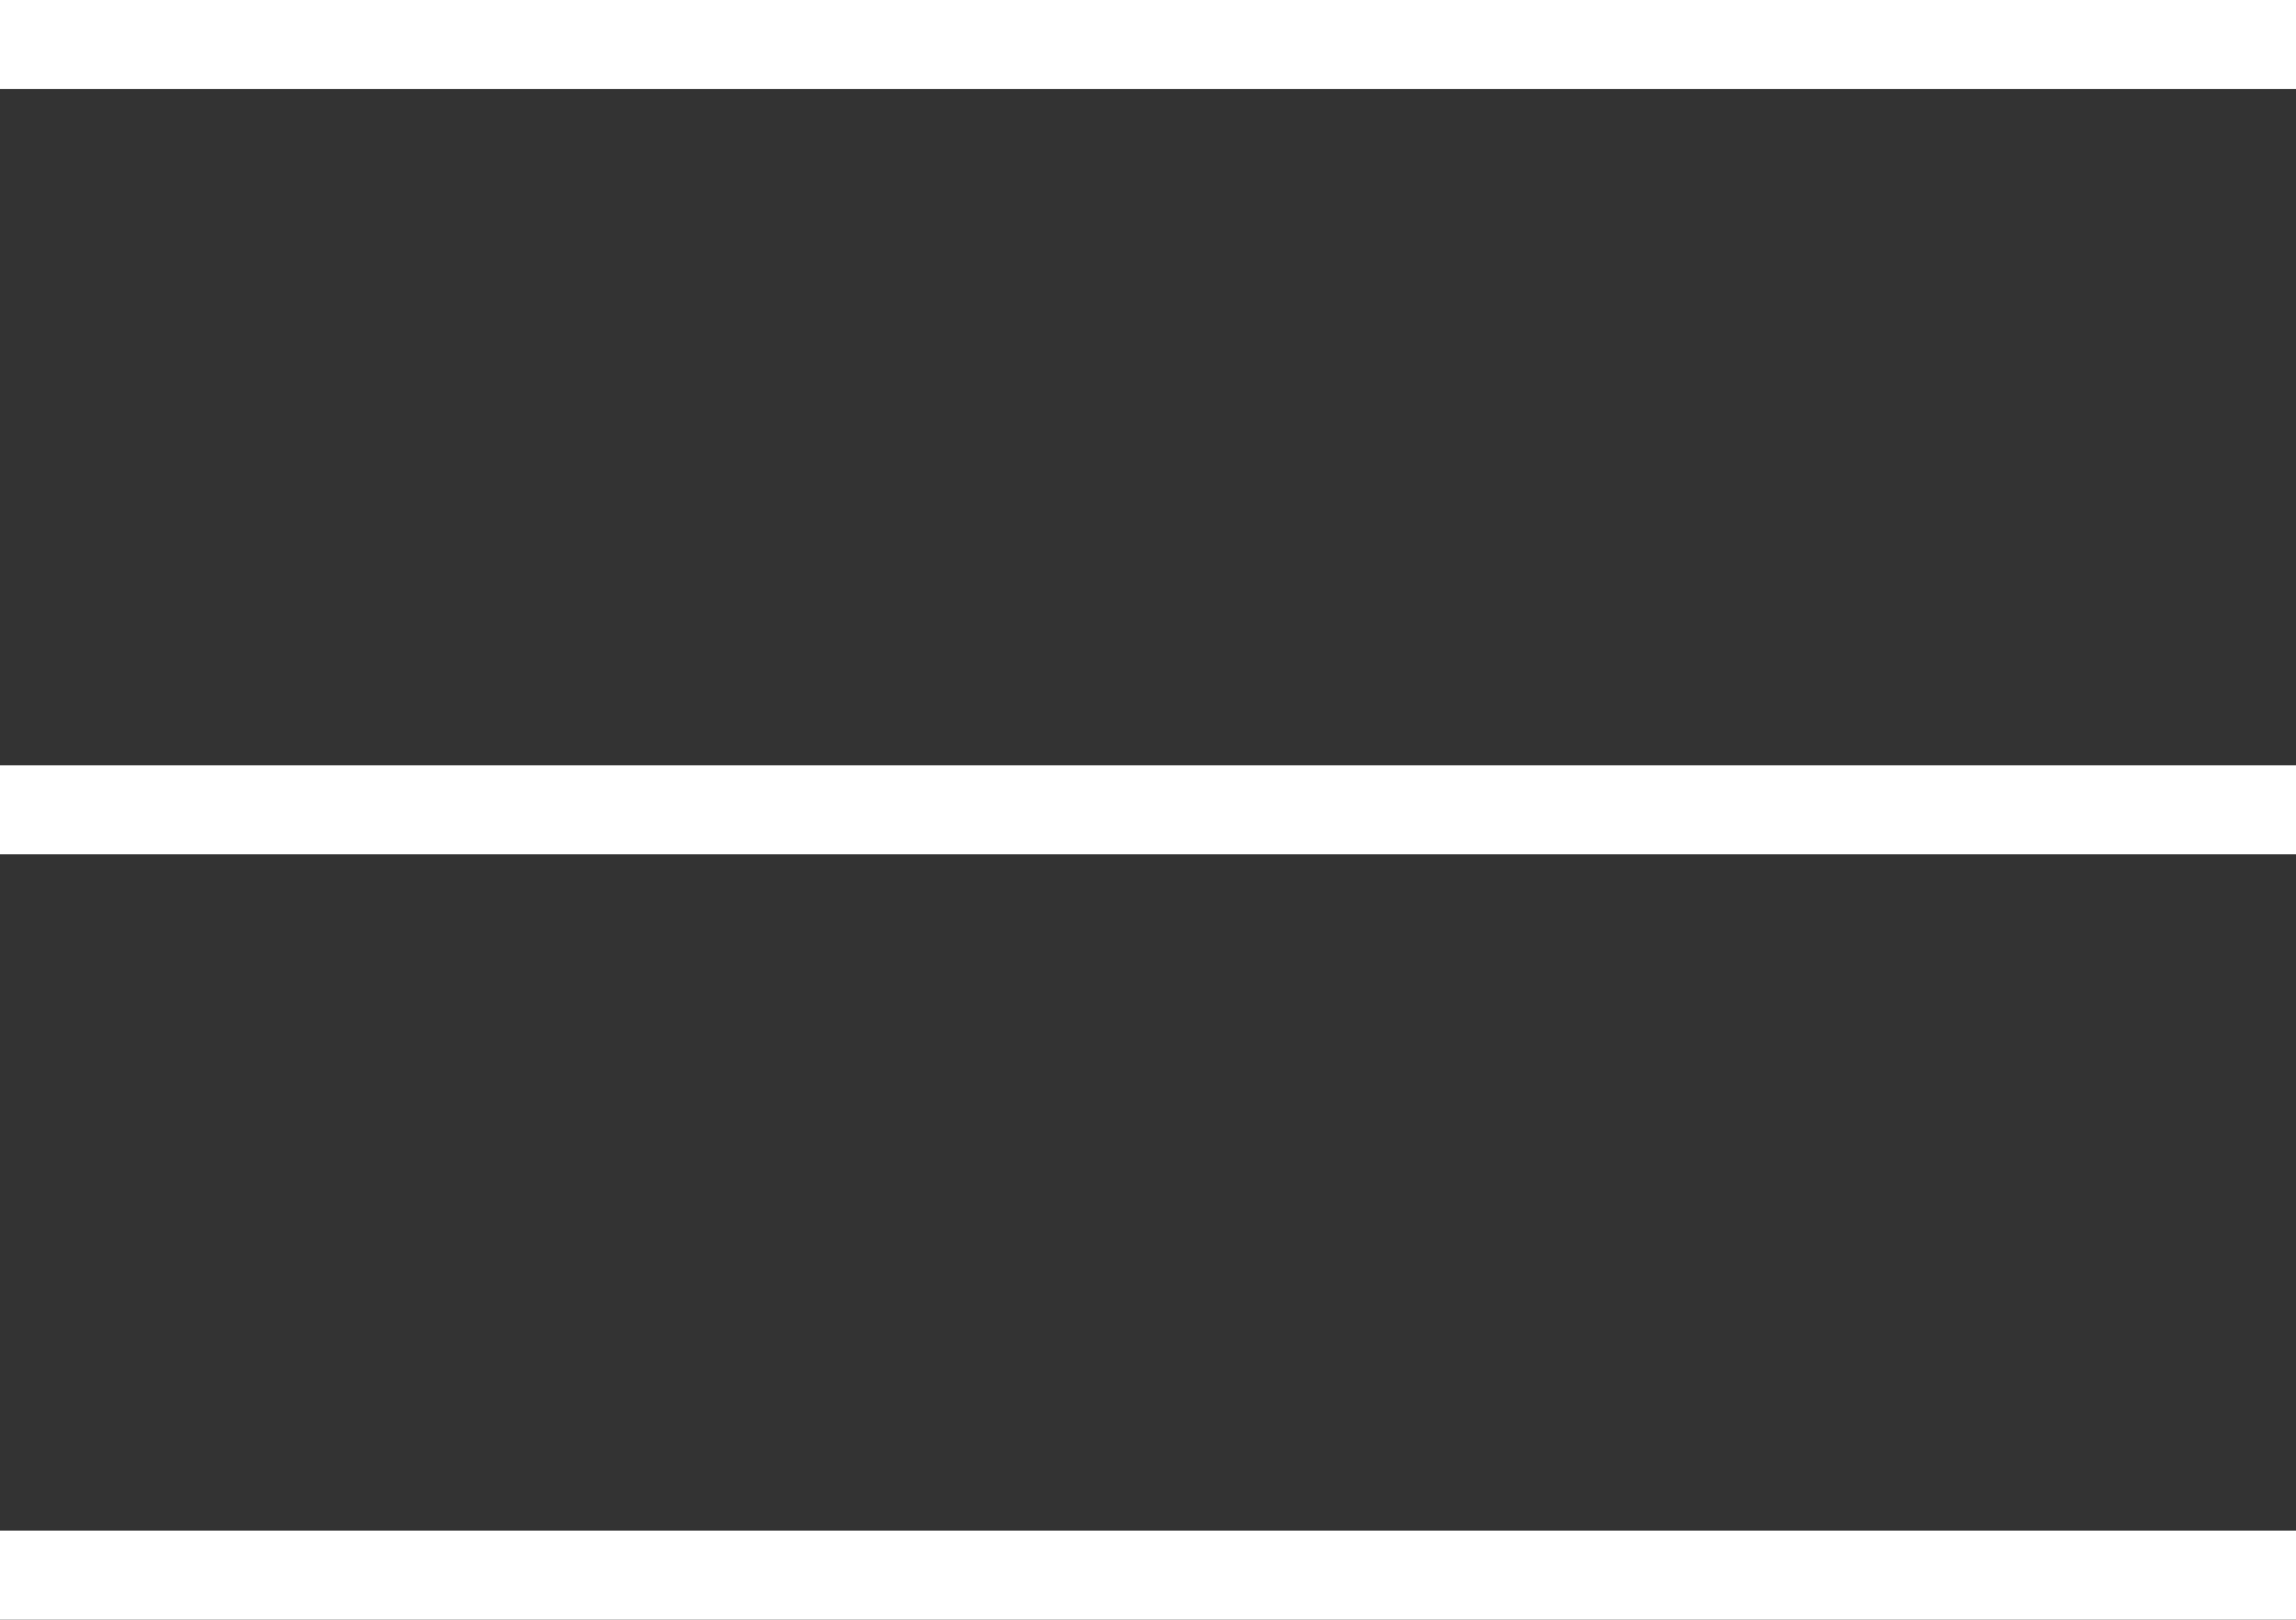
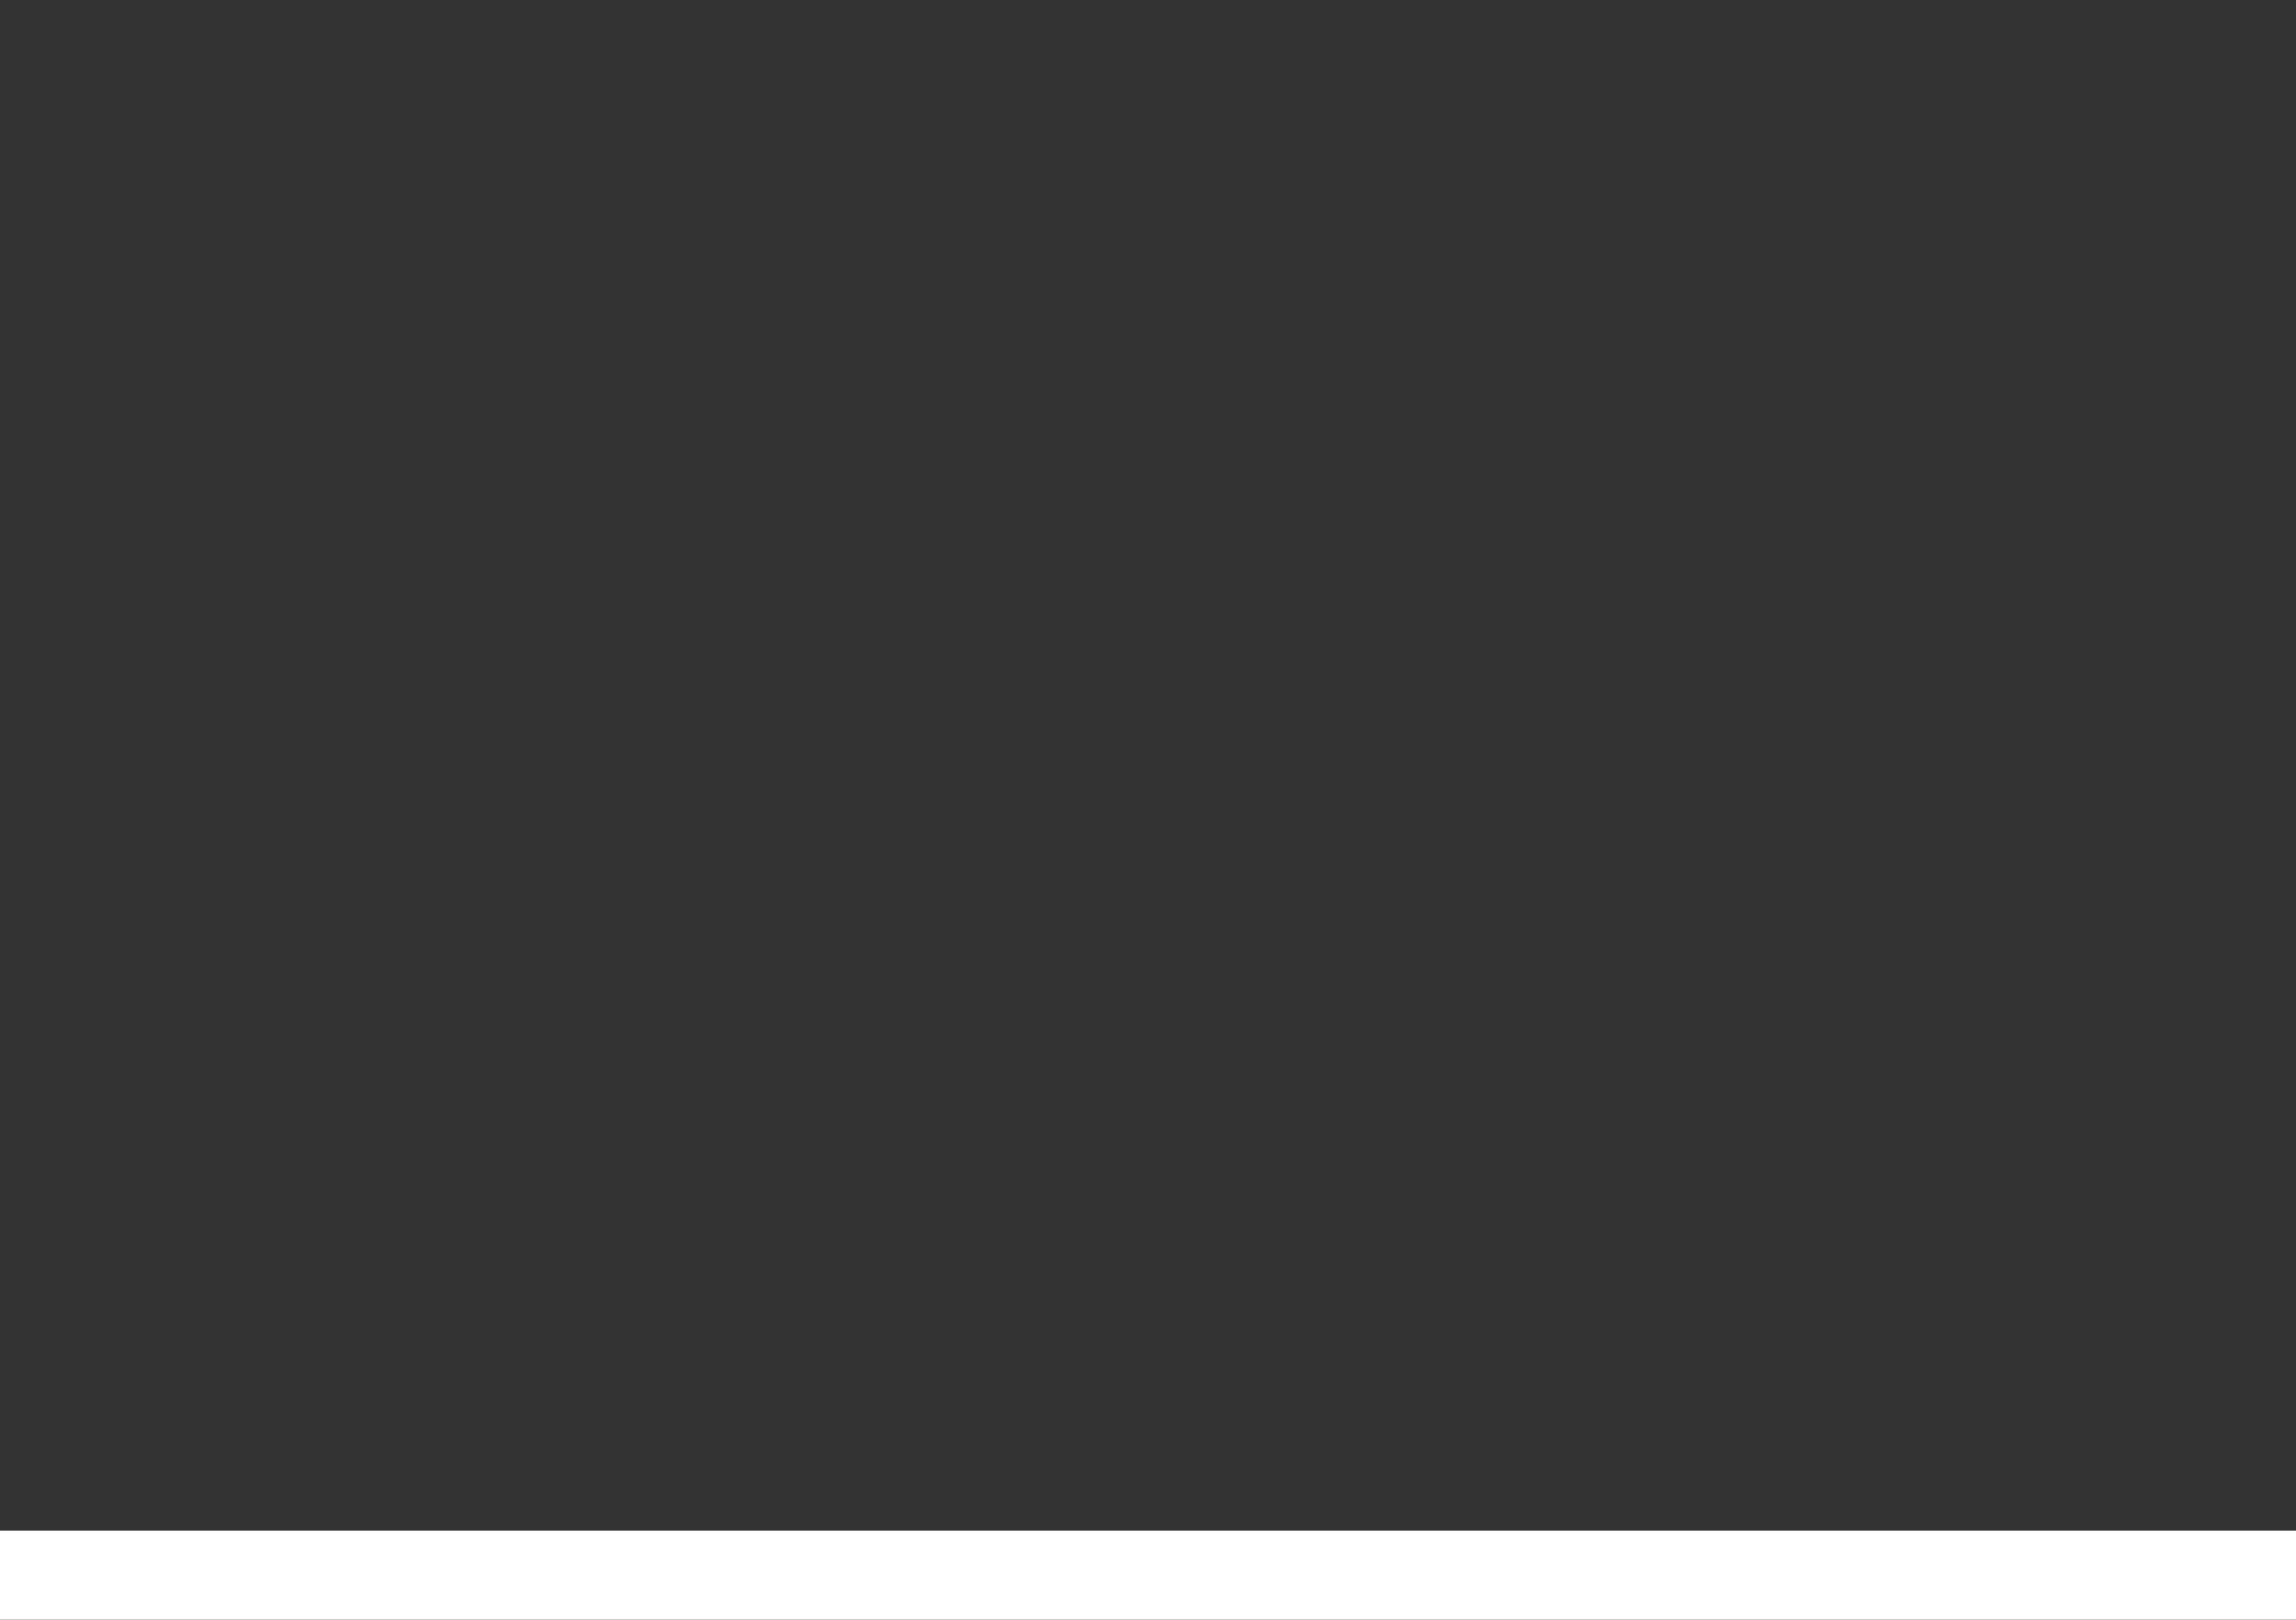
<svg xmlns="http://www.w3.org/2000/svg" id="Layer_1" x="0px" y="0px" viewBox="0 0 25.8 18.2" style="enable-background:new 0 0 25.8 18.2;" xml:space="preserve">
  <rect x="0" y="0" width="25.8" height="18.2" fill="#333333" stroke="none" />
  <style type="text/css">	.st0{fill:none;stroke:#FFFFFF;}</style>
-   <line class="st0" x1="0" y1="0.5" x2="25.8" y2="0.5" />
-   <line class="st0" x1="0" y1="9.1" x2="25.8" y2="9.1" />
  <line class="st0" x1="0" y1="17.7" x2="25.8" y2="17.7" />
</svg>